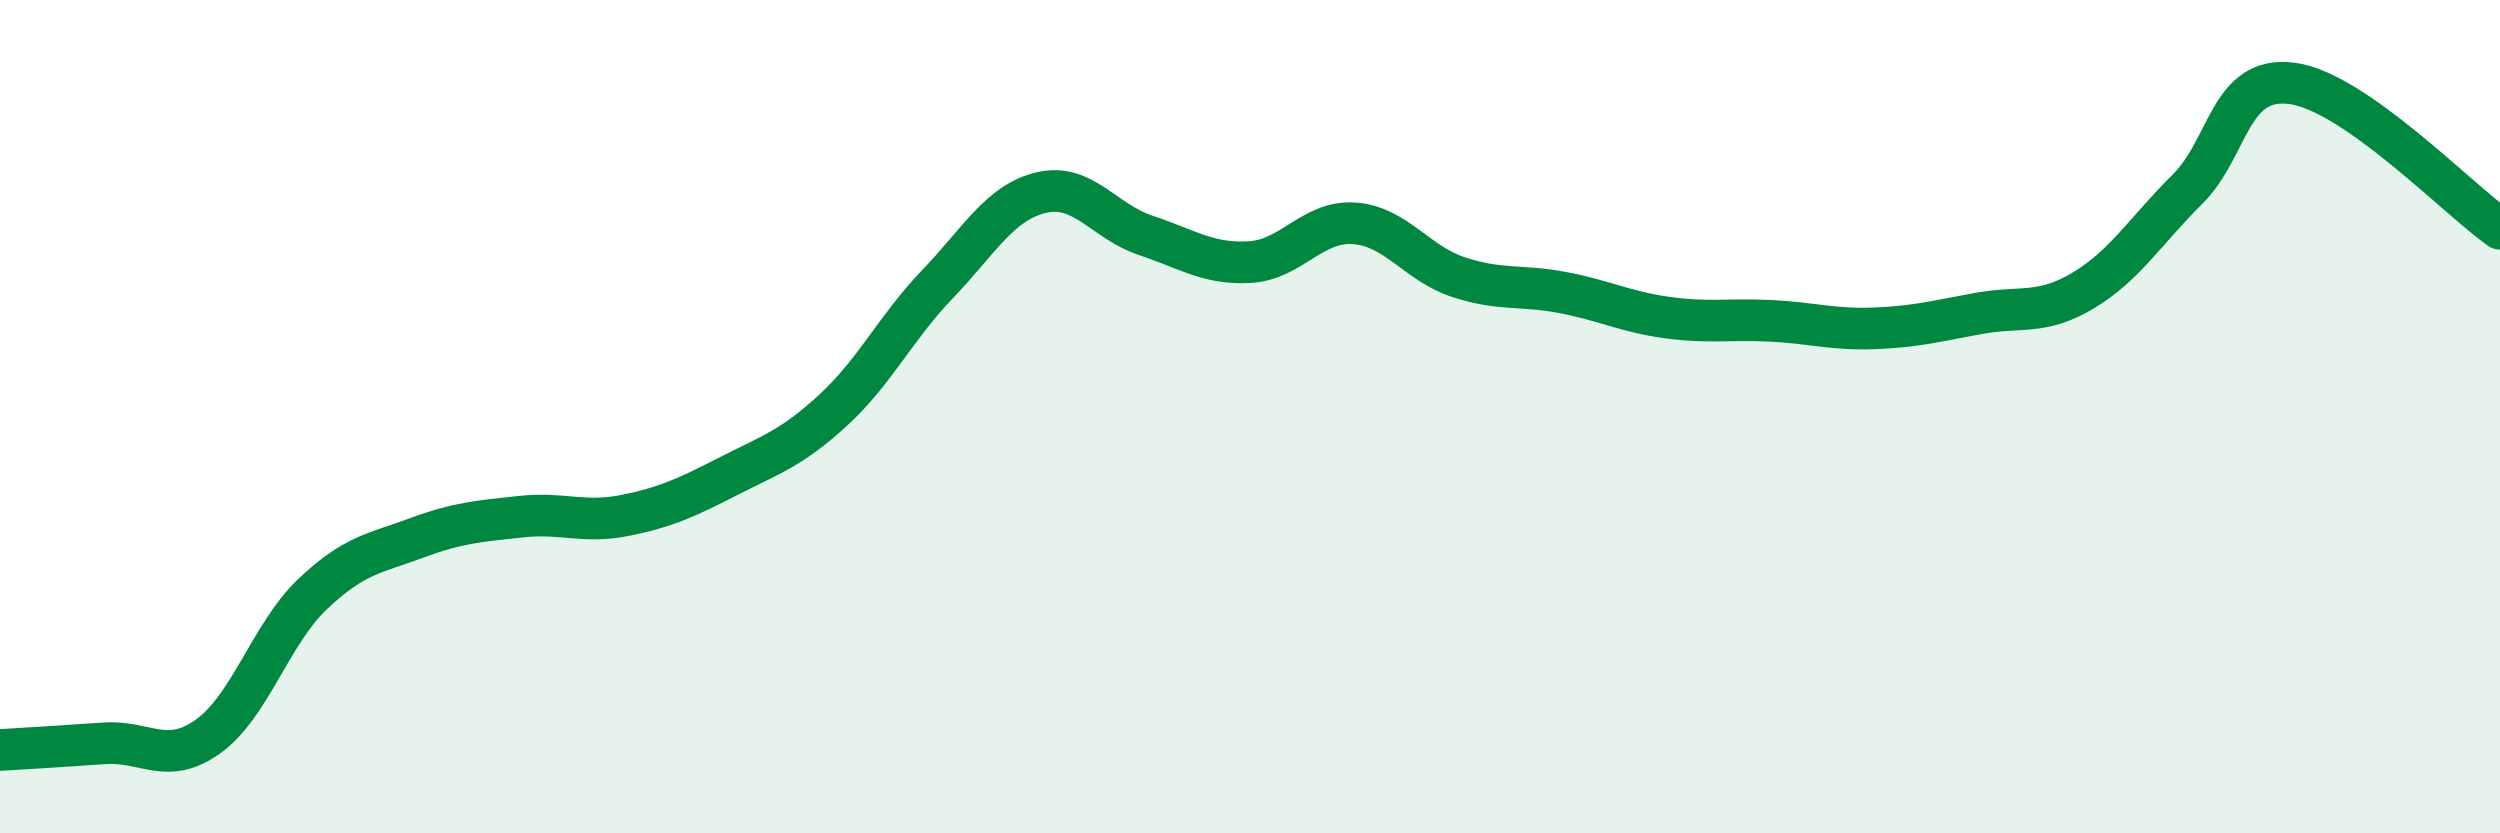
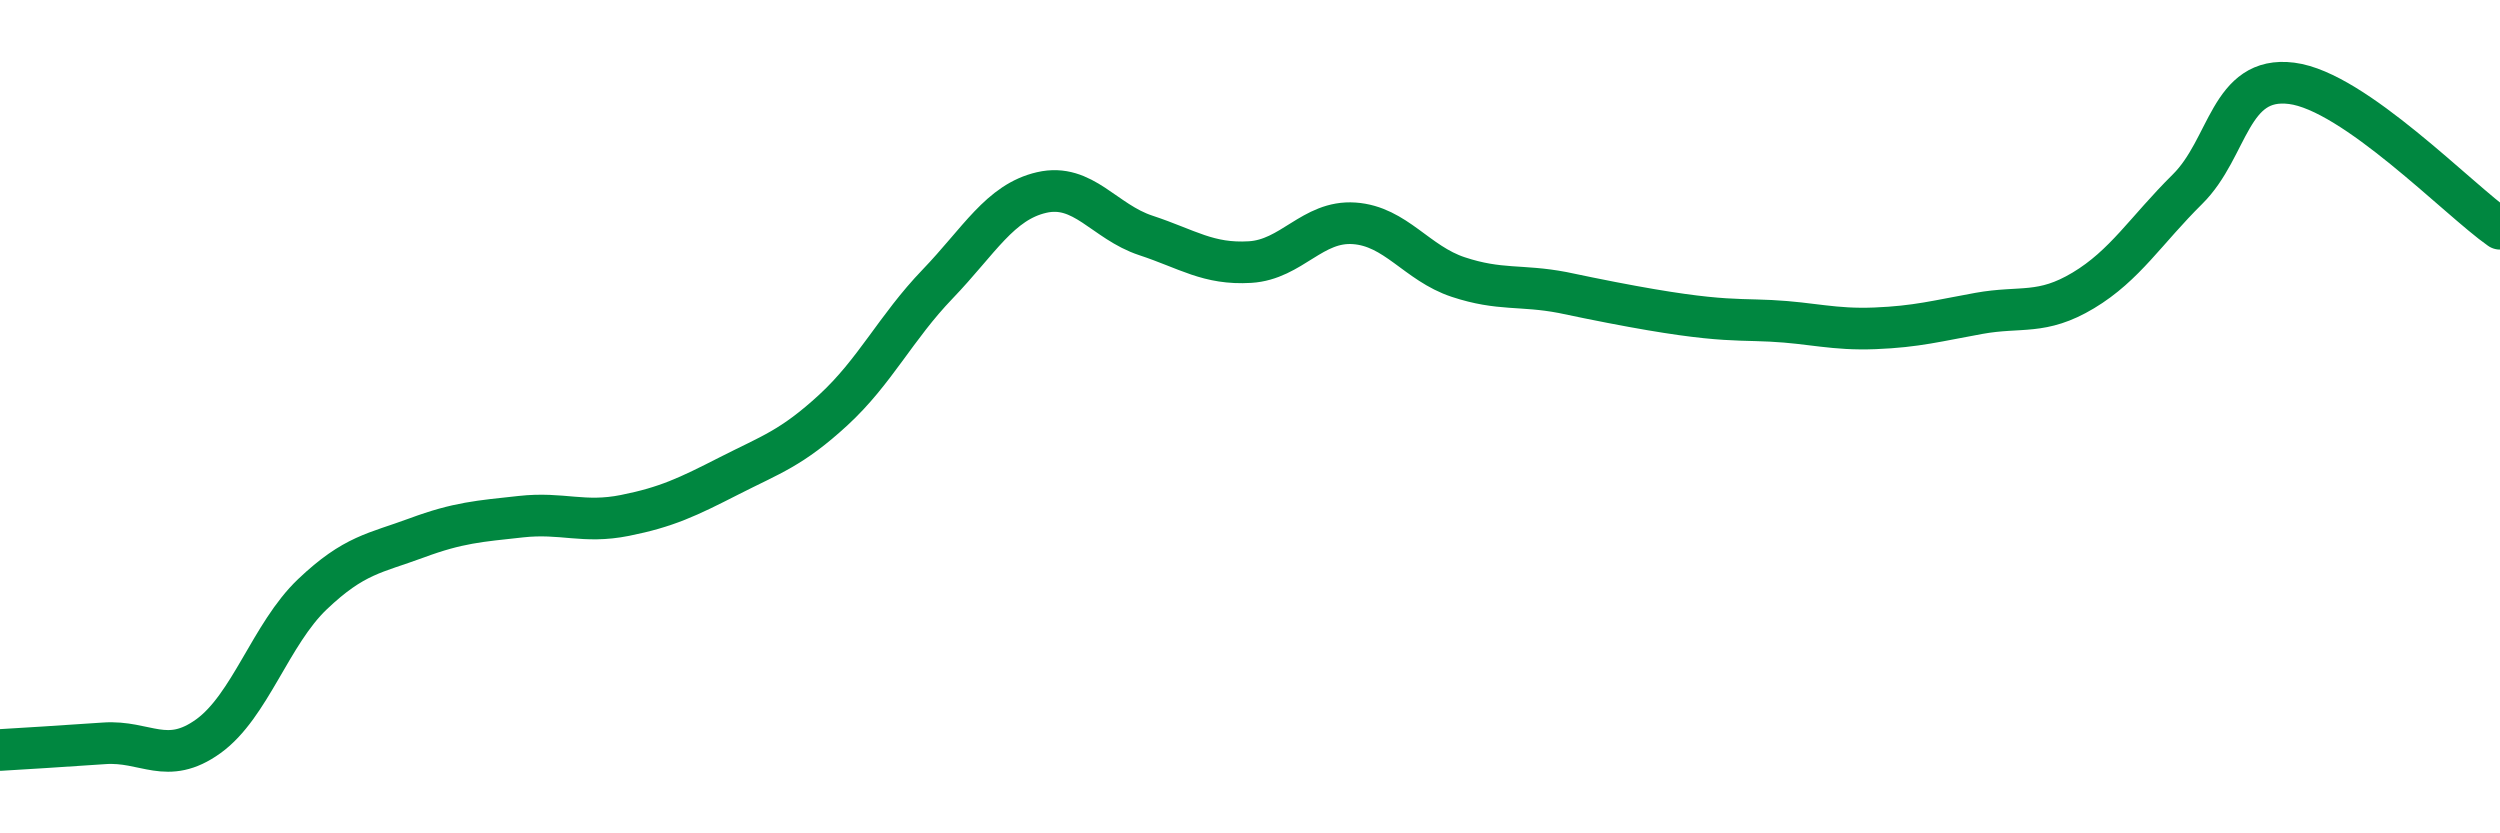
<svg xmlns="http://www.w3.org/2000/svg" width="60" height="20" viewBox="0 0 60 20">
-   <path d="M 0,18 C 0.5,17.97 1.5,17.91 2.5,17.84 C 3.5,17.77 4,18.39 5,17.67 C 6,16.95 6.5,15.21 7.5,14.26 C 8.5,13.31 9,13.28 10,12.91 C 11,12.54 11.5,12.51 12.5,12.4 C 13.5,12.29 14,12.57 15,12.37 C 16,12.17 16.5,11.93 17.5,11.42 C 18.5,10.91 19,10.76 20,9.84 C 21,8.92 21.5,7.86 22.5,6.82 C 23.5,5.78 24,4.85 25,4.62 C 26,4.39 26.5,5.32 27.5,5.65 C 28.5,5.98 29,6.35 30,6.29 C 31,6.23 31.5,5.29 32.5,5.36 C 33.5,5.43 34,6.32 35,6.65 C 36,6.98 36.5,6.83 37.5,7.02 C 38.5,7.21 39,7.48 40,7.62 C 41,7.76 41.5,7.65 42.5,7.7 C 43.5,7.75 44,7.92 45,7.88 C 46,7.84 46.5,7.7 47.5,7.52 C 48.5,7.34 49,7.57 50,6.97 C 51,6.37 51.5,5.53 52.5,4.54 C 53.5,3.55 53.5,1.81 55,2 C 56.5,2.19 59,4.79 60,5.49L60 20L0 20Z" fill="#008740" opacity="0.1" stroke-linecap="round" stroke-linejoin="round" />
-   <path d="M 0,18 C 0.5,17.97 1.5,17.91 2.5,17.84 C 3.5,17.77 4,18.39 5,17.67 C 6,16.95 6.5,15.21 7.5,14.26 C 8.5,13.31 9,13.28 10,12.91 C 11,12.54 11.5,12.51 12.5,12.4 C 13.5,12.29 14,12.57 15,12.37 C 16,12.17 16.5,11.93 17.5,11.42 C 18.5,10.91 19,10.76 20,9.84 C 21,8.92 21.5,7.86 22.5,6.82 C 23.5,5.78 24,4.85 25,4.62 C 26,4.39 26.5,5.32 27.5,5.65 C 28.5,5.98 29,6.35 30,6.29 C 31,6.23 31.5,5.29 32.5,5.36 C 33.5,5.43 34,6.32 35,6.65 C 36,6.98 36.5,6.83 37.5,7.02 C 38.5,7.21 39,7.48 40,7.62 C 41,7.76 41.5,7.65 42.5,7.7 C 43.5,7.75 44,7.92 45,7.88 C 46,7.84 46.5,7.7 47.5,7.52 C 48.5,7.34 49,7.57 50,6.97 C 51,6.37 51.5,5.53 52.5,4.54 C 53.5,3.55 53.5,1.81 55,2 C 56.5,2.19 59,4.79 60,5.49" stroke="#008740" stroke-width="1" fill="none" stroke-linecap="round" stroke-linejoin="round" />
+   <path d="M 0,18 C 0.5,17.97 1.5,17.91 2.5,17.84 C 3.5,17.77 4,18.39 5,17.67 C 6,16.95 6.5,15.21 7.5,14.26 C 8.5,13.31 9,13.28 10,12.91 C 11,12.54 11.5,12.51 12.5,12.4 C 13.5,12.29 14,12.57 15,12.37 C 16,12.17 16.5,11.93 17.5,11.42 C 18.5,10.91 19,10.76 20,9.84 C 21,8.92 21.5,7.86 22.5,6.82 C 23.5,5.78 24,4.85 25,4.62 C 26,4.39 26.5,5.32 27.5,5.65 C 28.5,5.98 29,6.35 30,6.29 C 31,6.23 31.5,5.29 32.5,5.36 C 33.5,5.43 34,6.32 35,6.65 C 36,6.98 36.5,6.83 37.5,7.02 C 41,7.76 41.5,7.65 42.5,7.7 C 43.5,7.75 44,7.92 45,7.88 C 46,7.84 46.5,7.7 47.5,7.52 C 48.5,7.34 49,7.57 50,6.97 C 51,6.37 51.5,5.53 52.5,4.54 C 53.5,3.55 53.5,1.81 55,2 C 56.5,2.19 59,4.79 60,5.49" stroke="#008740" stroke-width="1" fill="none" stroke-linecap="round" stroke-linejoin="round" />
</svg>